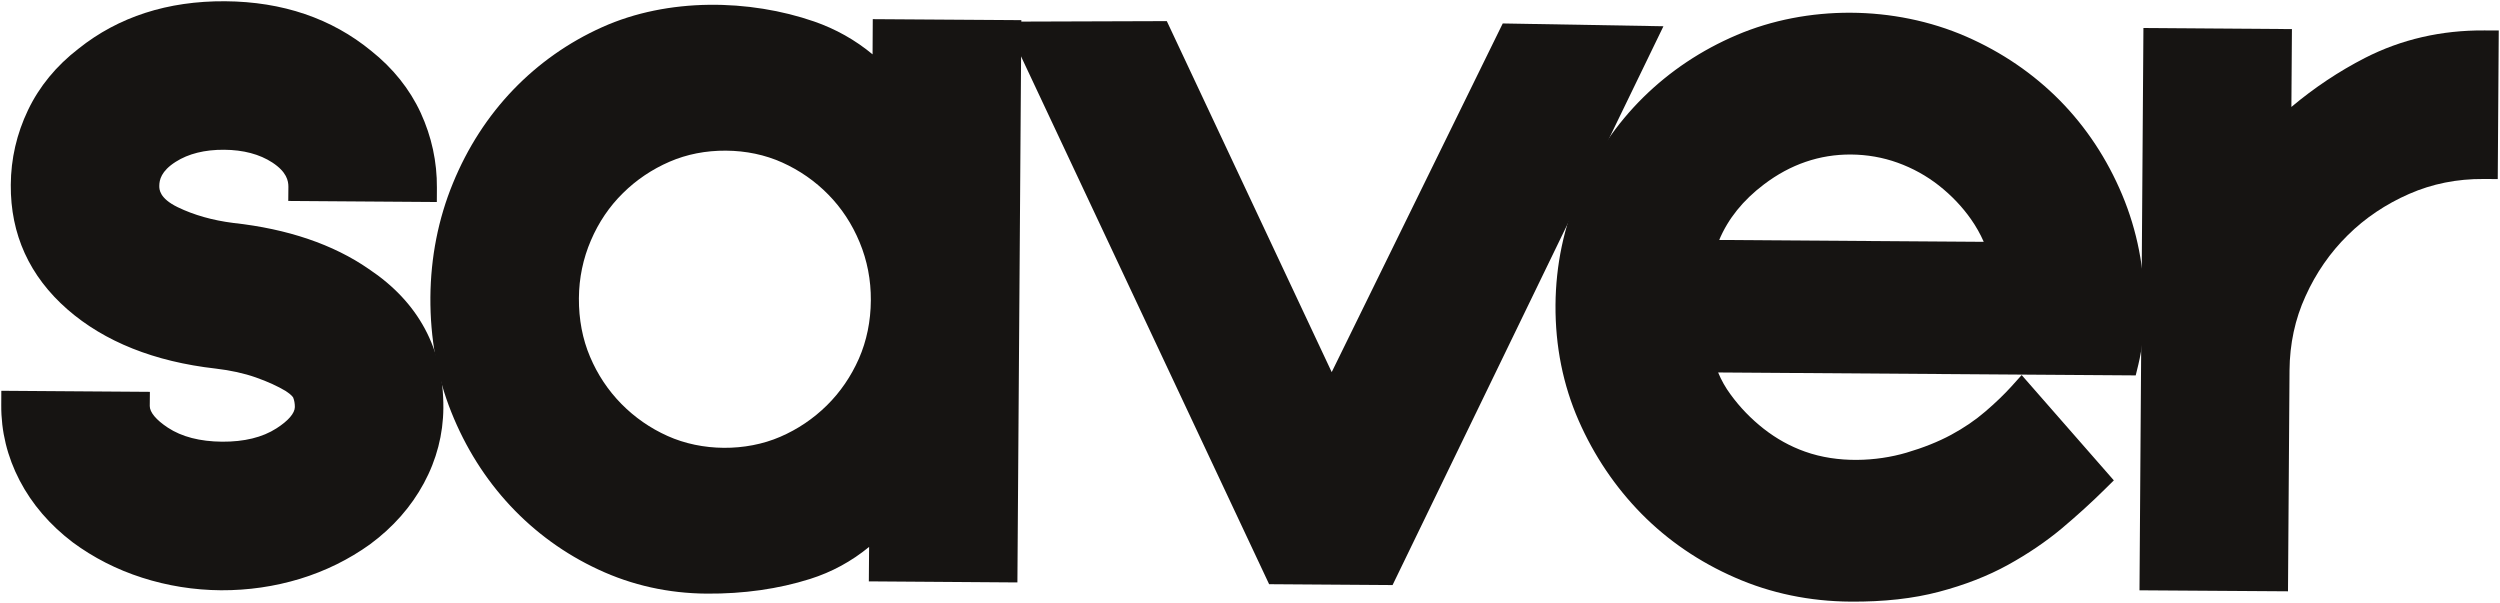
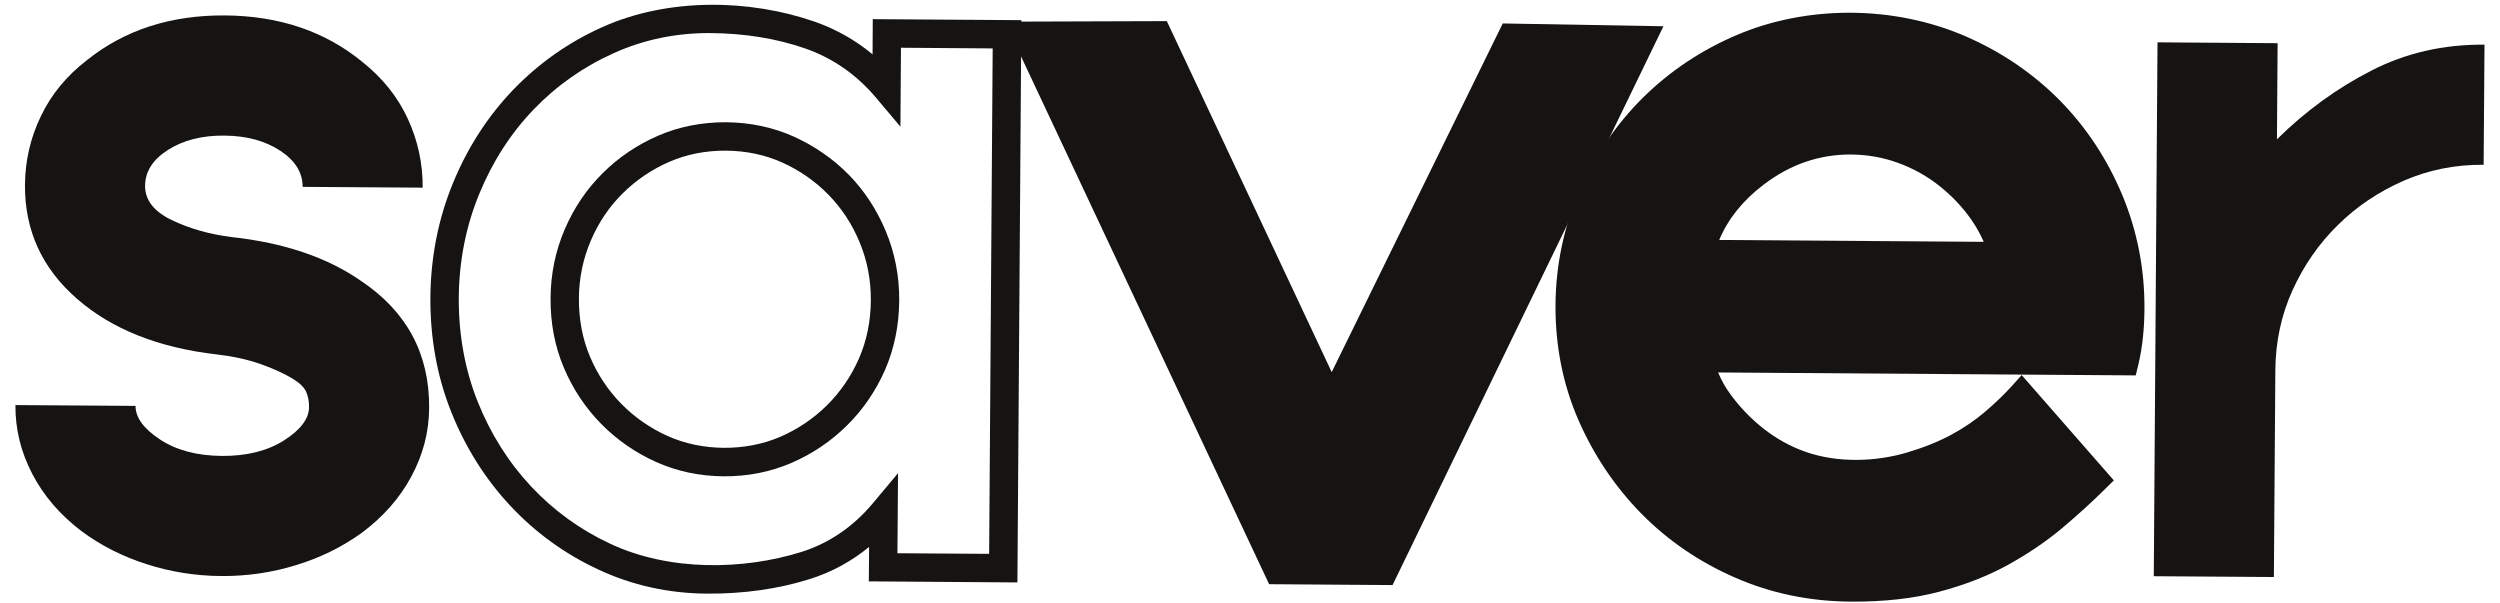
<svg xmlns="http://www.w3.org/2000/svg" xmlns:ns1="http://www.inkscape.org/namespaces/inkscape" xmlns:ns2="http://sodipodi.sourceforge.net/DTD/sodipodi-0.dtd" xmlns:xlink="http://www.w3.org/1999/xlink" width="1000" height="241.155" id="svg42638" version="1.1" ns1:version="0.48.5 r10040" ns2:docname="A.svg">
  <defs id="defs42640">
    <linearGradient id="linearGradient105079">
      <stop style="stop-color:#f6cb00;stop-opacity:0;" offset="0" id="stop105081" />
      <stop id="stop105087" offset="0.5" style="stop-color:#f6c312;stop-opacity:0.723;" />
      <stop style="stop-color:#f68712;stop-opacity:1;" offset="1" id="stop105083" />
    </linearGradient>
    <linearGradient id="linearGradient105073">
      <stop style="stop-color:#f68712;stop-opacity:1" offset="0" id="stop105075" />
      <stop id="stop105077" offset="1" style="stop-color:#f68712;stop-opacity:1" />
    </linearGradient>
    <linearGradient id="linearGradient105061">
      <stop id="stop105069" offset="0" style="stop-color:#000000;stop-opacity:0;" />
      <stop style="stop-color:#f68712;stop-opacity:0;" offset="1" id="stop105065" />
    </linearGradient>
    <linearGradient ns1:collect="always" id="linearGradient104387">
      <stop style="stop-color:#ffffff;stop-opacity:1" offset="0" id="stop104389" />
      <stop style="stop-color:#ccdb83;stop-opacity:1" offset="1" id="stop104391" />
    </linearGradient>
    <linearGradient x1="0" y1="0" x2="1" y2="0" gradientUnits="userSpaceOnUse" gradientTransform="matrix(18.985,22.625,22.625,-18.985,563.255,369.432)" spreadMethod="pad" id="linearGradient43303">
      <stop style="stop-opacity:1;stop-color:#faf5be" offset="0" id="stop43305" />
      <stop style="stop-opacity:1;stop-color:#faef34" offset="0.449" id="stop43307" />
      <stop style="stop-opacity:1;stop-color:#f25c19" offset="1" id="stop43309" />
    </linearGradient>
    <clipPath id="clipPath82085" clipPathUnits="userSpaceOnUse">
      <path ns1:connector-curvature="0" id="path82087" d="m 0,1190.551 841.89,0 L 841.89,0 0,0 0,1190.551 z" />
    </clipPath>
    <clipPath clipPathUnits="userSpaceOnUse" id="clipPath89376">
      <path ns1:connector-curvature="0" d="m 21.173,828.945 182.835,0 0,-94.173 -182.835,0" id="path89378" />
    </clipPath>
    <clipPath clipPathUnits="userSpaceOnUse" id="clipPath89384">
      <path ns1:connector-curvature="0" d="m 72.502,814.936 0,-80.165 80.168,0 0,80.165" id="path89386" />
    </clipPath>
    <linearGradient x1="0" y1="0" x2="1" y2="0" gradientUnits="userSpaceOnUse" gradientTransform="matrix(51.718,61.635,61.635,-51.718,70.304,751.401)" spreadMethod="pad" id="linearGradient89400">
      <stop style="stop-opacity:1;stop-color:#faf5be" offset="0" id="stop89402" />
      <stop style="stop-opacity:1;stop-color:#faef34" offset="0.449" id="stop89404" />
      <stop style="stop-opacity:1;stop-color:#f25d19" offset="1" id="stop89406" />
    </linearGradient>
    <linearGradient id="linearGradient81299" spreadMethod="pad" gradientTransform="matrix(6.481,0,0,-6.481,72.3,189.852)" gradientUnits="userSpaceOnUse" y2="0" x2="1" y1="0" x1="0">
      <stop id="stop81301" offset="0" style="stop-opacity:1;stop-color:#bd0c8d" />
      <stop id="stop81303" offset="0.892" style="stop-opacity:1;stop-color:#bd0c8d" />
      <stop id="stop81305" offset="1" style="stop-opacity:1;stop-color:#bd0c8d" />
    </linearGradient>
    <linearGradient id="linearGradient81277" spreadMethod="pad" gradientTransform="matrix(2.741,0,0,-2.741,108.706,188.833)" gradientUnits="userSpaceOnUse" y2="0" x2="1" y1="0" x1="0">
      <stop id="stop81279" offset="0" style="stop-opacity:1;stop-color:#bd0c8d" />
      <stop id="stop81281" offset="0.892" style="stop-opacity:1;stop-color:#bd0c8d" />
      <stop id="stop81283" offset="1" style="stop-opacity:1;stop-color:#bd0c8d" />
    </linearGradient>
    <linearGradient id="linearGradient81255" spreadMethod="pad" gradientTransform="matrix(6.088,0,0,-6.088,96.905,187.879)" gradientUnits="userSpaceOnUse" y2="0" x2="1" y1="0" x1="0">
      <stop id="stop81257" offset="0" style="stop-opacity:1;stop-color:#bd0c8d" />
      <stop id="stop81259" offset="0.892" style="stop-opacity:1;stop-color:#bd0c8d" />
      <stop id="stop81261" offset="1" style="stop-opacity:1;stop-color:#bd0c8d" />
    </linearGradient>
    <linearGradient id="linearGradient81233" spreadMethod="pad" gradientTransform="matrix(6.087,0,0,-6.087,78.63,188.809)" gradientUnits="userSpaceOnUse" y2="0" x2="1" y1="0" x1="0">
      <stop id="stop81235" offset="0" style="stop-opacity:1;stop-color:#bd0c8d" />
      <stop id="stop81237" offset="0.892" style="stop-opacity:1;stop-color:#bd0c8d" />
      <stop id="stop81239" offset="1" style="stop-opacity:1;stop-color:#bd0c8d" />
    </linearGradient>
    <linearGradient id="linearGradient81211" spreadMethod="pad" gradientTransform="matrix(2.77,0,0,-2.77,88.105,189.732)" gradientUnits="userSpaceOnUse" y2="0" x2="1" y1="0" x1="0">
      <stop id="stop81213" offset="0" style="stop-opacity:1;stop-color:#bd0c8d" />
      <stop id="stop81215" offset="0.892" style="stop-opacity:1;stop-color:#bd0c8d" />
      <stop id="stop81217" offset="1" style="stop-opacity:1;stop-color:#bd0c8d" />
    </linearGradient>
    <linearGradient id="linearGradient81189" spreadMethod="pad" gradientTransform="matrix(6.105,0,0,-6.105,90.938,188.812)" gradientUnits="userSpaceOnUse" y2="0" x2="1" y1="0" x1="0">
      <stop id="stop81191" offset="0" style="stop-opacity:1;stop-color:#bd0c8d" />
      <stop id="stop81193" offset="0.892" style="stop-opacity:1;stop-color:#bd0c8d" />
      <stop id="stop81195" offset="1" style="stop-opacity:1;stop-color:#bd0c8d" />
    </linearGradient>
    <linearGradient id="linearGradient81167" spreadMethod="pad" gradientTransform="matrix(6.481,0,0,-6.481,102.767,188.814)" gradientUnits="userSpaceOnUse" y2="0" x2="1" y1="0" x1="0">
      <stop id="stop81169" offset="0" style="stop-opacity:1;stop-color:#bd0c8d" />
      <stop id="stop81171" offset="0.892" style="stop-opacity:1;stop-color:#bd0c8d" />
      <stop id="stop81173" offset="1" style="stop-opacity:1;stop-color:#bd0c8d" />
    </linearGradient>
    <linearGradient id="linearGradient81145" spreadMethod="pad" gradientTransform="matrix(6.481,0,0,-6.481,110.885,188.814)" gradientUnits="userSpaceOnUse" y2="0" x2="1" y1="0" x1="0">
      <stop id="stop81147" offset="0" style="stop-opacity:1;stop-color:#bd0c8d" />
      <stop id="stop81149" offset="0.892" style="stop-opacity:1;stop-color:#bd0c8d" />
      <stop id="stop81151" offset="1" style="stop-opacity:1;stop-color:#bd0c8d" />
    </linearGradient>
    <linearGradient id="linearGradient81123" spreadMethod="pad" gradientTransform="matrix(4.496,0,0,-4.496,84.227,188.814)" gradientUnits="userSpaceOnUse" y2="0" x2="1" y1="0" x1="0">
      <stop id="stop81125" offset="0" style="stop-opacity:1;stop-color:#bd0c8d" />
      <stop id="stop81127" offset="0.892" style="stop-opacity:1;stop-color:#bd0c8d" />
      <stop id="stop81129" offset="1" style="stop-opacity:1;stop-color:#bd0c8d" />
    </linearGradient>
    <clipPath clipPathUnits="userSpaceOnUse" id="clipPath39332">
      <path ns1:connector-curvature="0" d="m 0,841.89 595.28,0 L 595.28,0 0,0 0,841.89 z" id="path39334" />
    </clipPath>
    <linearGradient id="linearGradient81571" spreadMethod="pad" gradientTransform="matrix(2.765,0,0,-2.765,340.21,444.845)" gradientUnits="userSpaceOnUse" y2="0" x2="1" y1="0" x1="0">
      <stop id="stop81573" offset="0" style="stop-opacity:1;stop-color:#a82b1f" />
      <stop id="stop81575" offset="0.892" style="stop-opacity:1;stop-color:#a82b1f" />
      <stop id="stop81577" offset="1" style="stop-opacity:1;stop-color:#a82b1f" />
    </linearGradient>
    <linearGradient id="linearGradient81549" spreadMethod="pad" gradientTransform="matrix(7.272,0,0,-7.272,349.451,444.846)" gradientUnits="userSpaceOnUse" y2="0" x2="1" y1="0" x1="0">
      <stop id="stop81551" offset="0" style="stop-opacity:1;stop-color:#a82b1f" />
      <stop id="stop81553" offset="0.892" style="stop-opacity:1;stop-color:#a82b1f" />
      <stop id="stop81555" offset="1" style="stop-opacity:1;stop-color:#a82b1f" />
    </linearGradient>
    <linearGradient id="linearGradient81527" spreadMethod="pad" gradientTransform="matrix(6.576,0,0,-6.576,356.332,444.846)" gradientUnits="userSpaceOnUse" y2="0" x2="1" y1="0" x1="0">
      <stop id="stop81529" offset="0" style="stop-opacity:1;stop-color:#a82b1f" />
      <stop id="stop81531" offset="0.892" style="stop-opacity:1;stop-color:#a82b1f" />
      <stop id="stop81533" offset="1" style="stop-opacity:1;stop-color:#a82b1f" />
    </linearGradient>
    <linearGradient id="linearGradient81505" spreadMethod="pad" gradientTransform="matrix(7.295,0,0,-7.295,333.272,444.846)" gradientUnits="userSpaceOnUse" y2="0" x2="1" y1="0" x1="0">
      <stop id="stop81507" offset="0" style="stop-opacity:1;stop-color:#a82b1f" />
      <stop id="stop81509" offset="0.892" style="stop-opacity:1;stop-color:#a82b1f" />
      <stop id="stop81511" offset="1" style="stop-opacity:1;stop-color:#a82b1f" />
    </linearGradient>
    <linearGradient id="linearGradient81483" spreadMethod="pad" gradientTransform="matrix(7.296,0,0,-7.296,342.25,444.846)" gradientUnits="userSpaceOnUse" y2="0" x2="1" y1="0" x1="0">
      <stop id="stop81485" offset="0" style="stop-opacity:1;stop-color:#a82b1f" />
      <stop id="stop81487" offset="0.892" style="stop-opacity:1;stop-color:#a82b1f" />
      <stop id="stop81489" offset="1" style="stop-opacity:1;stop-color:#a82b1f" />
    </linearGradient>
    <clipPath clipPathUnits="userSpaceOnUse" id="clipPath93376">
      <path ns1:connector-curvature="0" d="m 17.429,29.974 120.877,0 0,15.638 -120.877,0 0,-15.638 z" id="path93378" />
    </clipPath>
    <clipPath clipPathUnits="userSpaceOnUse" id="clipPath93384">
      <path ns1:connector-curvature="0" d="m 78.552,31.161 49.939,0 -1.033,-1.141 -48.906,0" id="path93386" />
    </clipPath>
    <clipPath clipPathUnits="userSpaceOnUse" id="clipPath93904">
-       <path ns1:connector-curvature="0" d="m 77.882,33.142 51.901,0 -0.947,-1.141 -50.954,0" id="path93906" />
-     </clipPath>
+       </clipPath>
    <clipPath clipPathUnits="userSpaceOnUse" id="clipPath94424">
      <path ns1:connector-curvature="0" d="m 76.207,35.206 54.842,0 -1.008,-1.141 -53.834,0" id="path94426" />
    </clipPath>
    <clipPath clipPathUnits="userSpaceOnUse" id="clipPath94944">
      <path ns1:connector-curvature="0" d="m 75.914,37.379 57.485,0 -1.378,-1.141 -56.107,0" id="path94946" />
    </clipPath>
    <clipPath clipPathUnits="userSpaceOnUse" id="clipPath95464">
      <path ns1:connector-curvature="0" d="m 78.594,39.552 57.215,0 -1.516,-1.141 -55.698,0" id="path95466" />
    </clipPath>
    <clipPath clipPathUnits="userSpaceOnUse" id="clipPath95984">
      <path ns1:connector-curvature="0" d="m 80.395,41.726 57.91,0 -1.416,-1.141 -56.494,0" id="path95986" />
    </clipPath>
    <linearGradient ns1:collect="always" xlink:href="#linearGradient104387" id="linearGradient104393" x1="138.098" y1="41.165" x2="82.289" y2="41.165" gradientUnits="userSpaceOnUse" />
    <linearGradient ns1:collect="always" xlink:href="#linearGradient104387" id="linearGradient104395" x1="135.731" y1="38.982" x2="80.354" y2="38.982" gradientUnits="userSpaceOnUse" />
    <linearGradient ns1:collect="always" xlink:href="#linearGradient104387" id="linearGradient104407" gradientUnits="userSpaceOnUse" x1="138.098" y1="41.165" x2="82.289" y2="41.165" />
    <linearGradient ns1:collect="always" xlink:href="#linearGradient104387" id="linearGradient104411" gradientUnits="userSpaceOnUse" x1="135.731" y1="38.982" x2="80.354" y2="38.982" />
    <linearGradient x1="0" y1="0" x2="1" y2="0" gradientUnits="userSpaceOnUse" gradientTransform="matrix(-0.367,12.216,12.216,0.367,303.402,427.334)" spreadMethod="pad" id="linearGradient39638">
      <stop style="stop-opacity:1;stop-color:#e7e3d6" offset="0" id="stop39640" />
      <stop style="stop-opacity:1;stop-color:#d88d0f" offset="0.557" id="stop39642" />
      <stop style="stop-opacity:1;stop-color:#d88d0f" offset="0.557" id="stop39644" />
      <stop style="stop-opacity:1;stop-color:#d88d0f" offset="1" id="stop39646" />
    </linearGradient>
    <linearGradient x1="0" y1="0" x2="1" y2="0" gradientUnits="userSpaceOnUse" gradientTransform="matrix(-0.367,12.216,12.216,0.367,303.402,427.334)" spreadMethod="pad" id="linearGradient39638-0">
      <stop style="stop-color:#ffffff;stop-opacity:1;" offset="0" id="stop39640-8" />
      <stop style="stop-opacity:1;stop-color:#d88d0f" offset="0.557" id="stop39642-9" />
      <stop style="stop-opacity:1;stop-color:#d88d0f" offset="0.557" id="stop39644-1" />
      <stop style="stop-opacity:1;stop-color:#d88d0f" offset="1" id="stop39646-1" />
    </linearGradient>
    <clipPath id="clipPath81011" clipPathUnits="userSpaceOnUse">
      <path ns1:connector-curvature="0" id="path81013" d="m 328.72,46.655 -0.034,-0.176 26.287,0 0.035,0.176 -26.288,0 z" />
    </clipPath>
    <mask id="mask81033" height="1" width="1" y="0" x="0" maskUnits="userSpaceOnUse">
      <g id="g81035">
        <g id="g81037">
          <g id="g81039">
            <g id="g81041">
-               <path ns1:connector-curvature="0" id="path81043" style="fill:url(#linearGradient81023);stroke:none" d="m -32768,32767 65535,0 0,-65535 -65535,0 0,65535 z" />
-             </g>
+               </g>
          </g>
        </g>
      </g>
    </mask>
    <linearGradient id="linearGradient81023" spreadMethod="pad" gradientTransform="matrix(26.322,0,0,-26.322,328.686,46.567)" gradientUnits="userSpaceOnUse" y2="0" x2="1" y1="0" x1="0">
      <stop id="stop81025" offset="0" style="stop-opacity:0;stop-color:#ffffff" />
      <stop id="stop81027" offset="0.636" style="stop-opacity:1;stop-color:#ffffff" />
      <stop id="stop81029" offset="0.636" style="stop-opacity:1;stop-color:#ffffff" />
      <stop id="stop81031" offset="1" style="stop-opacity:1;stop-color:#ffffff" />
    </linearGradient>
    <linearGradient id="linearGradient81049" spreadMethod="pad" gradientTransform="matrix(26.322,0,0,-26.322,328.686,46.567)" gradientUnits="userSpaceOnUse" y2="0" x2="1" y1="0" x1="0">
      <stop id="stop81051" offset="0" style="stop-opacity:1;stop-color:#fcd205" />
      <stop id="stop81053" offset="0.636" style="stop-opacity:1;stop-color:#fcd205" />
      <stop id="stop81055" offset="1" style="stop-opacity:1;stop-color:#f68712" />
    </linearGradient>
    <linearGradient ns1:collect="always" xlink:href="#linearGradient105079" id="linearGradient105085" x1="5597.151" y1="-3199.417" x2="6256.032" y2="-3199.417" gradientUnits="userSpaceOnUse" />
    <linearGradient x1="0" y1="0" x2="1" y2="0" gradientUnits="userSpaceOnUse" gradientTransform="matrix(0,7.494,7.494,0,450.95,194.45)" spreadMethod="pad" id="linearGradient51344">
      <stop style="stop-opacity:1;stop-color:#07393f" offset="0" id="stop51346" />
      <stop style="stop-opacity:1;stop-color:#0c484d" offset="0.486" id="stop51348" />
      <stop style="stop-opacity:1;stop-color:#40bfb8" offset="1" id="stop51350" />
    </linearGradient>
    <linearGradient x1="0" y1="0" x2="1" y2="0" gradientUnits="userSpaceOnUse" gradientTransform="matrix(3.831,0,0,-3.831,458.593,194.599)" spreadMethod="pad" id="linearGradient51322">
      <stop style="stop-opacity:1;stop-color:#00a9a0" offset="0" id="stop51324" />
      <stop style="stop-opacity:1;stop-color:#00a9a0" offset="0.892" id="stop51326" />
      <stop style="stop-opacity:1;stop-color:#00a9a0" offset="1" id="stop51328" />
    </linearGradient>
    <linearGradient x1="0" y1="0" x2="1" y2="0" gradientUnits="userSpaceOnUse" gradientTransform="matrix(5.127,0,0,-5.127,455.278,194.816)" spreadMethod="pad" id="linearGradient51300">
      <stop style="stop-opacity:1;stop-color:#00a9a0" offset="0" id="stop51302" />
      <stop style="stop-opacity:1;stop-color:#00a9a0" offset="0.892" id="stop51304" />
      <stop style="stop-opacity:1;stop-color:#00a9a0" offset="1" id="stop51306" />
    </linearGradient>
    <linearGradient x1="0" y1="0" x2="1" y2="0" gradientUnits="userSpaceOnUse" gradientTransform="matrix(2.735,0,0,-2.735,453.255,193.963)" spreadMethod="pad" id="linearGradient51278">
      <stop style="stop-opacity:1;stop-color:#00a9a0" offset="0" id="stop51280" />
      <stop style="stop-opacity:1;stop-color:#00a9a0" offset="0.892" id="stop51282" />
      <stop style="stop-opacity:1;stop-color:#00a9a0" offset="1" id="stop51284" />
    </linearGradient>
    <linearGradient x1="0" y1="0" x2="1" y2="0" gradientUnits="userSpaceOnUse" gradientTransform="matrix(8.988,0,0,-8.988,445.994,193.943)" spreadMethod="pad" id="linearGradient51256">
      <stop style="stop-opacity:1;stop-color:#00a9a0" offset="0" id="stop51258" />
      <stop style="stop-opacity:1;stop-color:#00a9a0" offset="0.892" id="stop51260" />
      <stop style="stop-opacity:1;stop-color:#00a9a0" offset="1" id="stop51262" />
    </linearGradient>
    <linearGradient x1="0" y1="0" x2="1" y2="0" gradientUnits="userSpaceOnUse" gradientTransform="matrix(6.136,0,0,-6.136,440.88,193.959)" spreadMethod="pad" id="linearGradient51234">
      <stop style="stop-opacity:1;stop-color:#00a9a0" offset="0" id="stop51236" />
      <stop style="stop-opacity:1;stop-color:#00a9a0" offset="0.892" id="stop51238" />
      <stop style="stop-opacity:1;stop-color:#00a9a0" offset="1" id="stop51240" />
    </linearGradient>
    <linearGradient x1="0" y1="0" x2="1" y2="0" gradientUnits="userSpaceOnUse" gradientTransform="matrix(0,7.494,7.494,0,450.95,194.45)" spreadMethod="pad" id="linearGradient51344-4">
      <stop style="stop-opacity:1;stop-color:#07393f" offset="0" id="stop51346-7" />
      <stop style="stop-opacity:1;stop-color:#0c484d" offset="0.486" id="stop51348-0" />
      <stop style="stop-opacity:1;stop-color:#40bfb8" offset="1" id="stop51350-3" />
    </linearGradient>
    <linearGradient x1="0" y1="0" x2="1" y2="0" gradientUnits="userSpaceOnUse" gradientTransform="matrix(3.831,0,0,-3.831,458.593,194.599)" spreadMethod="pad" id="linearGradient51322-3">
      <stop style="stop-opacity:1;stop-color:#00a9a0" offset="0" id="stop51324-3" />
      <stop style="stop-opacity:1;stop-color:#00a9a0" offset="0.892" id="stop51326-9" />
      <stop style="stop-opacity:1;stop-color:#00a9a0" offset="1" id="stop51328-4" />
    </linearGradient>
    <linearGradient x1="0" y1="0" x2="1" y2="0" gradientUnits="userSpaceOnUse" gradientTransform="matrix(5.127,0,0,-5.127,455.278,194.816)" spreadMethod="pad" id="linearGradient51300-4">
      <stop style="stop-opacity:1;stop-color:#00a9a0" offset="0" id="stop51302-3" />
      <stop style="stop-opacity:1;stop-color:#00a9a0" offset="0.892" id="stop51304-6" />
      <stop style="stop-opacity:1;stop-color:#00a9a0" offset="1" id="stop51306-6" />
    </linearGradient>
    <linearGradient x1="0" y1="0" x2="1" y2="0" gradientUnits="userSpaceOnUse" gradientTransform="matrix(2.735,0,0,-2.735,453.255,193.963)" spreadMethod="pad" id="linearGradient51278-4">
      <stop style="stop-opacity:1;stop-color:#00a9a0" offset="0" id="stop51280-2" />
      <stop style="stop-opacity:1;stop-color:#00a9a0" offset="0.892" id="stop51282-0" />
      <stop style="stop-opacity:1;stop-color:#00a9a0" offset="1" id="stop51284-7" />
    </linearGradient>
    <linearGradient x1="0" y1="0" x2="1" y2="0" gradientUnits="userSpaceOnUse" gradientTransform="matrix(8.988,0,0,-8.988,445.994,193.943)" spreadMethod="pad" id="linearGradient51256-4">
      <stop style="stop-opacity:1;stop-color:#00a9a0" offset="0" id="stop51258-9" />
      <stop style="stop-opacity:1;stop-color:#00a9a0" offset="0.892" id="stop51260-9" />
      <stop style="stop-opacity:1;stop-color:#00a9a0" offset="1" id="stop51262-0" />
    </linearGradient>
    <linearGradient x1="0" y1="0" x2="1" y2="0" gradientUnits="userSpaceOnUse" gradientTransform="matrix(6.136,0,0,-6.136,440.88,193.959)" spreadMethod="pad" id="linearGradient51234-1">
      <stop style="stop-opacity:1;stop-color:#00a9a0" offset="0" id="stop51236-1" />
      <stop style="stop-opacity:1;stop-color:#00a9a0" offset="0.892" id="stop51238-2" />
      <stop style="stop-opacity:1;stop-color:#00a9a0" offset="1" id="stop51240-1" />
    </linearGradient>
    <clipPath id="clipPath82887" clipPathUnits="userSpaceOnUse">
      <path ns1:connector-curvature="0" id="path82889" d="m 0,1190.551 841.89,0 L 841.89,0 0,0 0,1190.551 z" />
    </clipPath>
  </defs>
  <ns2:namedview id="base" pagecolor="#ffffff" bordercolor="#666666" borderopacity="1.0" ns1:pageopacity="0.0" ns1:pageshadow="2" ns1:zoom="3.1980009" ns1:cx="358.12899" ns1:cy="167.65034" ns1:document-units="px" ns1:current-layer="layer1" showgrid="false" fit-margin-left="0.5" fit-margin-bottom="0.5" fit-margin-top="0.5" fit-margin-right="0.5" ns1:window-width="1057" ns1:window-height="1024" ns1:window-x="861" ns1:window-y="-4" ns1:window-maximized="0">
    <ns1:grid type="xygrid" id="grid88491" empspacing="5" visible="true" enabled="true" snapvisiblegridlinesonly="true" originx="-6986.651px" originy="-3658.115px" />
  </ns2:namedview>
  <g ns1:label="Layer 1" ns1:groupmode="layer" id="layer1" transform="translate(-7801.032,4223.15)">
    <g id="g81017" transform="matrix(25.057,0,0,-25.057,-2639.38,-2031.882)" />
    <g transform="matrix(25.057,0,0,-25.057,-2639.38,-2045.591)" id="g105042" />
    <g id="g110514" transform="matrix(26.661,0,0,-26.661,7889.482,-3992.733)">
      <path d="M 0,0 C -0.388,0.003 -0.761,0.063 -1.121,0.179 -1.48,0.294 -1.807,0.459 -2.098,0.676 -2.417,0.919 -2.662,1.203 -2.833,1.532 -3.005,1.861 -3.089,2.204 -3.086,2.565 L -1.284,2.553 C -1.285,2.379 -1.163,2.211 -0.917,2.049 -0.671,1.887 -0.362,1.805 0.013,1.802 0.386,1.8 0.697,1.878 0.945,2.036 1.193,2.195 1.318,2.361 1.319,2.534 1.32,2.614 1.307,2.688 1.28,2.754 1.254,2.822 1.188,2.889 1.082,2.956 0.949,3.037 0.785,3.112 0.593,3.18 c -0.194,0.068 -0.41,0.116 -0.65,0.144 -0.881,0.1 -1.583,0.379 -2.107,0.837 -0.524,0.457 -0.784,1.027 -0.779,1.708 0.003,0.36 0.081,0.703 0.238,1.029 0.155,0.326 0.387,0.608 0.697,0.846 0.563,0.449 1.252,0.673 2.067,0.667 C 0.873,8.405 1.559,8.172 2.116,7.716 2.422,7.473 2.65,7.188 2.801,6.86 2.952,6.531 3.027,6.187 3.024,5.827 L 1.223,5.839 C 1.224,6.052 1.111,6.234 0.886,6.382 0.659,6.53 0.38,6.606 0.046,6.608 -0.288,6.611 -0.569,6.539 -0.796,6.394 -1.025,6.249 -1.139,6.069 -1.141,5.856 -1.142,5.642 -1.01,5.471 -0.744,5.342 -0.478,5.214 -0.178,5.128 0.156,5.086 0.942,5 1.588,4.782 2.093,4.432 2.784,3.972 3.127,3.335 3.121,2.522 3.119,2.161 3.029,1.818 2.853,1.492 2.678,1.166 2.428,0.885 2.107,0.646 1.811,0.434 1.484,0.273 1.122,0.163 0.761,0.052 0.387,-0.003 0,0" style="fill:#161412;fill-opacity:1;fill-rule:nonzero;stroke:none" id="path110516" ns1:connector-curvature="0" />
    </g>
    <g id="g110518" transform="matrix(26.661,0,0,-26.661,7813.159,-4055.402)">
-       <path d="m 0,0 c 0.025,-0.249 0.099,-0.49 0.218,-0.72 0.156,-0.299 0.383,-0.563 0.676,-0.785 0.269,-0.2 0.577,-0.356 0.914,-0.465 0.675,-0.216 1.435,-0.221 2.115,-0.014 0.337,0.103 0.647,0.255 0.922,0.454 0.293,0.215 0.524,0.476 0.684,0.773 0.159,0.293 0.24,0.606 0.242,0.93 0.005,0.743 -0.3,1.31 -0.933,1.731 C 4.362,2.234 3.743,2.442 2.995,2.524 2.636,2.569 2.312,2.662 2.026,2.799 1.596,3.007 1.507,3.299 1.509,3.507 1.51,3.706 1.588,3.992 1.952,4.223 2.214,4.39 2.536,4.473 2.91,4.471 3.283,4.468 3.605,4.38 3.865,4.21 4.11,4.049 4.222,3.865 4.269,3.7 L 5.665,3.691 C 5.643,3.942 5.577,4.186 5.47,4.42 5.334,4.716 5.123,4.978 4.847,5.198 4.327,5.624 3.68,5.841 2.92,5.847 2.159,5.852 1.509,5.643 0.987,5.227 0.703,5.009 0.49,4.75 0.349,4.455 0.208,4.159 0.135,3.843 0.133,3.516 0.129,2.895 0.36,2.389 0.838,1.971 1.328,1.544 1.996,1.28 2.829,1.186 3.085,1.156 3.319,1.104 3.526,1.03 3.737,0.956 3.91,0.877 4.055,0.787 4.204,0.693 4.297,0.595 4.342,0.483 4.378,0.388 4.396,0.288 4.395,0.182 4.393,-0.067 4.234,-0.295 3.923,-0.494 3.64,-0.674 3.287,-0.764 2.874,-0.761 2.46,-0.758 2.108,-0.663 1.828,-0.479 1.609,-0.335 1.468,-0.178 1.404,-0.01 L 0,0 z m 2.861,-2.564 c -0.406,0.003 -0.805,0.067 -1.184,0.189 -0.381,0.122 -0.73,0.301 -1.039,0.529 -0.346,0.263 -0.613,0.574 -0.798,0.929 -0.186,0.357 -0.279,0.738 -0.276,1.133 L -0.435,0.429 1.794,0.413 1.792,0.2 c 0,-0.093 0.095,-0.208 0.271,-0.324 0.209,-0.138 0.483,-0.208 0.814,-0.211 0.33,-0.002 0.605,0.064 0.816,0.2 0.177,0.113 0.275,0.227 0.276,0.32 0,0.053 -0.008,0.099 -0.025,0.142 0,0 -0.017,0.037 -0.113,0.099 C 3.714,0.496 3.563,0.566 3.384,0.629 3.208,0.691 3.004,0.736 2.781,0.762 1.862,0.866 1.113,1.165 0.558,1.649 c -0.57,0.498 -0.857,1.127 -0.851,1.87 0.002,0.39 0.089,0.767 0.258,1.12 C 0.135,4.995 0.39,5.305 0.724,5.562 1.321,6.039 2.062,6.279 2.923,6.273 3.783,6.267 4.52,6.016 5.114,5.529 5.441,5.269 5.692,4.956 5.857,4.599 6.021,4.242 6.103,3.864 6.1,3.475 L 6.099,3.261 3.87,3.277 3.872,3.49 c 0,0.088 -0.024,0.221 -0.24,0.363 C 3.441,3.978 3.197,4.043 2.908,4.045 2.617,4.047 2.372,3.986 2.181,3.864 1.961,3.724 1.936,3.591 1.935,3.504 1.935,3.453 1.934,3.318 2.212,3.183 2.456,3.065 2.736,2.986 3.045,2.947 3.86,2.858 4.546,2.625 5.078,2.256 5.825,1.759 6.203,1.056 6.197,0.17 6.194,-0.224 6.096,-0.604 5.904,-0.959 5.714,-1.311 5.442,-1.62 5.096,-1.875 4.781,-2.101 4.429,-2.275 4.047,-2.392 3.666,-2.508 3.267,-2.566 2.861,-2.564" style="fill:#161412;fill-opacity:1;fill-rule:nonzero;stroke:none" id="path110520" ns1:connector-curvature="0" />
-     </g>
+       </g>
    <g id="g110522" transform="matrix(26.661,0,0,-26.661,8090.531,-4038.328)">
-       <path d="M 0,0 C 0.334,-0.002 0.645,0.059 0.933,0.183 1.22,0.307 1.475,0.48 1.696,0.699 1.919,0.917 2.093,1.173 2.223,1.466 2.352,1.758 2.417,2.078 2.42,2.426 2.422,2.759 2.361,3.077 2.236,3.378 2.111,3.68 1.94,3.941 1.721,4.163 1.502,4.385 1.25,4.56 0.964,4.688 0.678,4.817 0.368,4.883 0.034,4.885 -0.299,4.888 -0.611,4.826 -0.898,4.701 -1.186,4.577 -1.441,4.406 -1.663,4.187 -1.885,3.968 -2.06,3.709 -2.189,3.409 -2.318,3.11 -2.384,2.793 -2.386,2.459 -2.388,2.112 -2.327,1.791 -2.202,1.497 -2.078,1.202 -1.906,0.944 -1.687,0.722 -1.468,0.501 -1.216,0.324 -0.93,0.196 -0.644,0.068 -0.334,0.002 0,0 m 4.25,6.418 -0.057,-8.01 -1.801,0.013 0.005,0.821 C 2.074,-1.144 1.685,-1.407 1.231,-1.551 c -0.456,-0.144 -0.95,-0.214 -1.484,-0.21 -0.547,0.004 -1.06,0.118 -1.539,0.341 -0.479,0.224 -0.898,0.527 -1.255,0.91 -0.358,0.383 -0.639,0.829 -0.842,1.338 -0.203,0.509 -0.303,1.057 -0.299,1.644 0.004,0.573 0.111,1.117 0.322,1.63 0.21,0.512 0.497,0.957 0.86,1.335 0.363,0.379 0.786,0.676 1.268,0.892 0.482,0.217 0.997,0.324 1.544,0.32 C 0.34,6.646 0.833,6.565 1.286,6.409 1.739,6.252 2.124,5.985 2.442,5.609 L 2.448,6.43 4.25,6.418 z" style="fill:#161412;fill-opacity:1;fill-rule:nonzero;stroke:none" id="path110524" ns1:connector-curvature="0" />
-     </g>
+       </g>
    <g id="g110526" transform="matrix(26.661,0,0,-26.661,8091.405,-4162.887)">
      <path d="m 0,0 c -0.303,0.002 -0.587,-0.054 -0.846,-0.166 -0.263,-0.114 -0.498,-0.272 -0.699,-0.471 -0.203,-0.199 -0.364,-0.437 -0.481,-0.71 -0.117,-0.272 -0.178,-0.563 -0.18,-0.867 -0.002,-0.317 0.054,-0.612 0.167,-0.878 0.113,-0.268 0.272,-0.506 0.471,-0.708 0.199,-0.202 0.432,-0.364 0.693,-0.481 0.514,-0.232 1.171,-0.237 1.69,-0.012 0.262,0.113 0.497,0.272 0.699,0.471 0.202,0.199 0.363,0.435 0.481,0.702 0.116,0.265 0.177,0.559 0.179,0.875 0.002,0.303 -0.054,0.596 -0.168,0.87 C 1.893,-1.101 1.734,-0.86 1.536,-0.659 1.338,-0.457 1.105,-0.295 0.843,-0.177 0.586,-0.062 0.302,-0.002 0,0 m -0.034,-4.886 c -0.363,0.003 -0.705,0.076 -1.016,0.216 -0.309,0.139 -0.586,0.331 -0.822,0.571 -0.236,0.24 -0.425,0.523 -0.559,0.841 -0.136,0.319 -0.203,0.671 -0.2,1.047 0.002,0.361 0.074,0.709 0.213,1.032 0.139,0.324 0.332,0.608 0.573,0.845 0.238,0.237 0.518,0.424 0.829,0.559 0.627,0.273 1.411,0.268 2.034,-0.014 0.31,-0.14 0.587,-0.331 0.823,-0.57 C 2.077,-0.6 2.265,-0.887 2.4,-1.212 2.536,-1.539 2.602,-1.887 2.6,-2.248 2.597,-2.622 2.525,-2.974 2.386,-3.292 2.246,-3.609 2.054,-3.889 1.814,-4.125 1.574,-4.362 1.295,-4.55 0.984,-4.684 0.671,-4.82 0.328,-4.888 -0.034,-4.886 m -0.194,6.65 C -0.742,1.768 -1.232,1.667 -1.683,1.463 -2.138,1.259 -2.542,0.975 -2.885,0.618 -3.228,0.261 -3.503,-0.166 -3.702,-0.651 c -0.199,-0.485 -0.302,-1.006 -0.306,-1.551 -0.004,-0.557 0.092,-1.083 0.283,-1.563 0.193,-0.482 0.462,-0.909 0.8,-1.271 0.338,-0.361 0.738,-0.652 1.19,-0.862 0.891,-0.417 1.998,-0.395 2.869,-0.122 0.414,0.131 0.773,0.376 1.068,0.727 L 2.582,-4.839 2.573,-6.04 3.949,-6.049 4.002,1.534 2.626,1.544 2.618,0.36 2.247,0.8 C 1.956,1.144 1.598,1.392 1.184,1.535 0.754,1.684 0.279,1.76 -0.228,1.764 m -0.059,-8.41 c -0.577,0.004 -1.124,0.126 -1.628,0.362 -0.502,0.233 -0.946,0.556 -1.321,0.957 -0.374,0.401 -0.672,0.873 -0.884,1.404 -0.213,0.531 -0.318,1.111 -0.314,1.724 0.005,0.599 0.118,1.175 0.338,1.71 0.219,0.535 0.524,1.006 0.904,1.402 0.381,0.396 0.829,0.712 1.334,0.939 C -0.863,2.3 0.357,2.272 1.323,1.938 1.646,1.826 1.94,1.661 2.2,1.445 L 2.203,1.973 4.432,1.958 4.373,-6.478 2.144,-6.462 2.148,-5.945 C 1.884,-6.162 1.588,-6.323 1.262,-6.426 0.787,-6.576 0.266,-6.65 -0.287,-6.646" style="fill:#161412;fill-opacity:1;fill-rule:nonzero;stroke:none" id="path110528" ns1:connector-curvature="0" />
    </g>
    <g id="g110530" transform="matrix(26.661,0,0,-26.661,8354.487,-3994.828)">
      <path d="M 0,0 -1.581,0.011 -5.35,8.028 -3.388,8.033 -0.783,2.489 1.919,7.996 3.861,7.963 0,0 z" style="fill:#161412;fill-opacity:1;fill-rule:nonzero;stroke:none" id="path110532" ns1:connector-curvature="0" />
    </g>
    <g id="g110534" transform="matrix(26.661,0,0,-26.661,8315.959,-4000.774)">
      <path d="M 0,0 1.312,-0.009 4.969,7.533 3.495,7.558 0.658,1.773 -2.078,7.597 -3.57,7.593 0,0 z M 1.579,-0.437 -0.273,-0.424 -4.24,8.016 -1.808,8.024 0.666,2.758 3.232,7.989 5.643,7.947 1.579,-0.437 z" style="fill:#161412;fill-opacity:1;fill-rule:nonzero;stroke:none" id="path110536" ns1:connector-curvature="0" />
    </g>
    <g id="g110538" transform="matrix(26.661,0,0,-26.661,8541.487,-4167.023)">
      <path d="M 0,0 C -0.52,0.004 -0.999,-0.16 -1.435,-0.49 -1.871,-0.821 -2.151,-1.226 -2.274,-1.706 L 2.291,-1.738 C 2.226,-1.497 2.121,-1.273 1.975,-1.065 1.829,-0.857 1.655,-0.672 1.449,-0.511 1.242,-0.349 1.017,-0.224 0.77,-0.135 0.524,-0.047 0.267,-0.002 0,0 M 0.012,1.703 C 0.586,1.699 1.13,1.584 1.642,1.36 2.154,1.137 2.6,0.834 2.978,0.45 3.355,0.067 3.652,-0.382 3.869,-0.898 4.086,-1.413 4.192,-1.959 4.188,-2.532 4.186,-2.826 4.157,-3.086 4.103,-3.313 l -6.388,0.045 c 0.051,-0.24 0.153,-0.465 0.306,-0.673 0.151,-0.208 0.33,-0.393 0.536,-0.554 0.206,-0.162 0.432,-0.287 0.678,-0.375 0.247,-0.089 0.503,-0.134 0.77,-0.136 0.32,-0.002 0.615,0.036 0.883,0.114 0.267,0.078 0.505,0.174 0.713,0.286 0.206,0.112 0.391,0.237 0.552,0.376 0.162,0.139 0.296,0.268 0.404,0.388 L 3.65,-5.092 C 3.461,-5.277 3.253,-5.467 3.024,-5.658 2.797,-5.85 2.538,-6.025 2.25,-6.183 1.961,-6.341 1.634,-6.47 1.266,-6.566 0.898,-6.665 0.474,-6.712 -0.007,-6.708 c -0.588,0.004 -1.137,0.118 -1.649,0.342 -0.513,0.224 -0.958,0.528 -1.336,0.911 -0.377,0.383 -0.678,0.828 -0.901,1.338 -0.224,0.508 -0.333,1.056 -0.329,1.644 0.004,0.573 0.118,1.117 0.342,1.629 0.223,0.513 0.528,0.958 0.91,1.335 0.383,0.379 0.829,0.676 1.338,0.892 0.509,0.217 1.056,0.324 1.644,0.32" style="fill:#161412;fill-opacity:1;fill-rule:nonzero;stroke:none" id="path110540" ns1:connector-curvature="0" />
    </g>
    <g id="g110542" transform="matrix(26.661,0,0,-26.661,8488.713,-4127.165)">
      <path d="M 0,0 3.969,-0.028 C 3.918,0.089 3.854,0.202 3.78,0.308 3.648,0.497 3.484,0.669 3.296,0.817 3.11,0.963 2.902,1.078 2.677,1.159 2.455,1.239 2.22,1.28 1.978,1.282 1.507,1.285 1.069,1.135 0.673,0.835 0.356,0.595 0.135,0.32 0,0 m 4.551,-0.458 -5.12,0.036 0.067,0.264 C -0.367,0.367 -0.058,0.815 0.416,1.174 0.888,1.533 1.415,1.712 1.981,1.708 2.271,1.706 2.553,1.656 2.822,1.56 3.089,1.463 3.337,1.326 3.559,1.152 3.781,0.978 3.973,0.776 4.129,0.552 4.288,0.325 4.404,0.077 4.477,-0.187 L 4.551,-0.458 z M 1.99,2.984 C 1.435,2.988 0.91,2.886 0.431,2.682 -0.051,2.477 -0.478,2.192 -0.841,1.835 -1.203,1.478 -1.493,1.051 -1.706,0.566 -1.917,0.082 -2.026,-0.438 -2.03,-0.98 c -0.004,-0.555 0.101,-1.079 0.311,-1.557 0.212,-0.482 0.5,-0.911 0.859,-1.274 0.357,-0.362 0.783,-0.653 1.268,-0.865 0.484,-0.211 1.01,-0.32 1.566,-0.324 0.46,-0.003 0.869,0.042 1.217,0.135 0.348,0.091 0.663,0.214 0.936,0.363 0.275,0.152 0.524,0.321 0.74,0.502 0.166,0.14 0.322,0.279 0.468,0.416 L 4.529,-2.662 C 4.451,-2.738 4.365,-2.816 4.272,-2.896 4.101,-3.044 3.902,-3.18 3.681,-3.3 3.461,-3.417 3.208,-3.52 2.927,-3.602 2.393,-3.758 1.723,-3.785 1.142,-3.576 c -0.265,0.095 -0.513,0.233 -0.737,0.408 -0.22,0.173 -0.415,0.374 -0.577,0.596 -0.169,0.231 -0.284,0.485 -0.342,0.755 l -0.056,0.259 6.478,-0.045 c 0.029,0.17 0.045,0.36 0.046,0.567 C 5.958,-0.493 5.856,0.028 5.652,0.514 5.447,1.003 5.162,1.433 4.804,1.795 4.448,2.157 4.021,2.448 3.536,2.661 3.053,2.871 2.532,2.98 1.99,2.984 m -0.019,-8.41 c -0.614,0.004 -1.197,0.125 -1.732,0.36 -0.535,0.233 -1.007,0.555 -1.403,0.956 -0.394,0.4 -0.713,0.872 -0.945,1.401 -0.234,0.534 -0.351,1.116 -0.347,1.732 0.004,0.599 0.125,1.176 0.36,1.713 0.234,0.536 0.555,1.007 0.956,1.403 0.401,0.395 0.873,0.71 1.404,0.936 C 1.318,3.524 2.62,3.525 3.707,3.051 4.242,2.817 4.713,2.495 5.109,2.095 5.504,1.694 5.819,1.218 6.045,0.68 6.271,0.141 6.385,-0.438 6.38,-1.039 6.378,-1.347 6.347,-1.626 6.289,-1.868 l -0.04,-0.164 -6.265,0.044 c 0.048,-0.116 0.11,-0.227 0.188,-0.332 0.139,-0.191 0.306,-0.364 0.496,-0.513 0.188,-0.147 0.395,-0.263 0.618,-0.342 0.496,-0.178 1.072,-0.149 1.522,-0.017 0.252,0.074 0.478,0.164 0.671,0.268 0.193,0.104 0.367,0.223 0.514,0.35 0.154,0.132 0.283,0.257 0.385,0.369 l 0.16,0.178 1.383,-1.58 -0.143,-0.141 C 5.586,-3.938 5.372,-4.132 5.142,-4.326 4.904,-4.525 4.631,-4.71 4.332,-4.875 4.029,-5.042 3.682,-5.177 3.299,-5.278 2.916,-5.38 2.469,-5.43 1.971,-5.426" style="fill:#161412;fill-opacity:1;fill-rule:nonzero;stroke:none" id="path110544" ns1:connector-curvature="0" />
    </g>
    <g id="g110546" transform="matrix(26.661,0,0,-26.661,8749.643,-4194.942)">
      <path d="M 0,0 C 0.515,0.264 1.08,0.393 1.695,0.388 L 1.682,-1.414 C 1.255,-1.411 0.854,-1.491 0.479,-1.655 0.104,-1.82 -0.225,-2.041 -0.507,-2.32 -0.79,-2.598 -1.016,-2.924 -1.185,-3.296 -1.354,-3.669 -1.44,-4.069 -1.443,-4.496 l -0.022,-3.103 -1.802,0.012 0.056,8.01 1.802,-0.013 -0.01,-1.442 C -0.989,-0.607 -0.517,-0.264 0,0" style="fill:#161412;fill-opacity:1;fill-rule:nonzero;stroke:none" id="path110548" ns1:connector-curvature="0" />
    </g>
    <g id="g110550" transform="matrix(26.661,0,0,-26.661,8668.266,-3998.304)">
-       <path d="m 0,0 1.376,-0.01 0.02,2.891 C 1.399,3.337 1.492,3.77 1.674,4.167 1.853,4.562 2.096,4.912 2.396,5.208 2.695,5.503 3.048,5.74 3.445,5.915 3.784,6.063 4.144,6.149 4.522,6.17 l 0.01,1.377 C 4.036,7.522 3.572,7.401 3.149,7.186 2.655,6.933 2.196,6.599 1.783,6.191 L 1.417,5.83 1.429,7.574 0.053,7.584 0,0 z M 1.799,-0.438 -0.429,-0.423 -0.37,8.013 1.858,7.997 1.85,6.829 C 2.194,7.118 2.565,7.365 2.955,7.565 3.499,7.843 4.102,7.982 4.748,7.977 L 4.961,7.976 4.946,5.747 4.733,5.748 C 4.337,5.751 3.962,5.676 3.616,5.524 3.267,5.371 2.956,5.163 2.695,4.904 2.433,4.646 2.219,4.339 2.062,3.99 1.905,3.648 1.825,3.273 1.822,2.878 L 1.799,-0.438 z" style="fill:#161412;fill-opacity:1;fill-rule:nonzero;stroke:none" id="path110552" ns1:connector-curvature="0" />
-     </g>
+       </g>
  </g>
</svg>